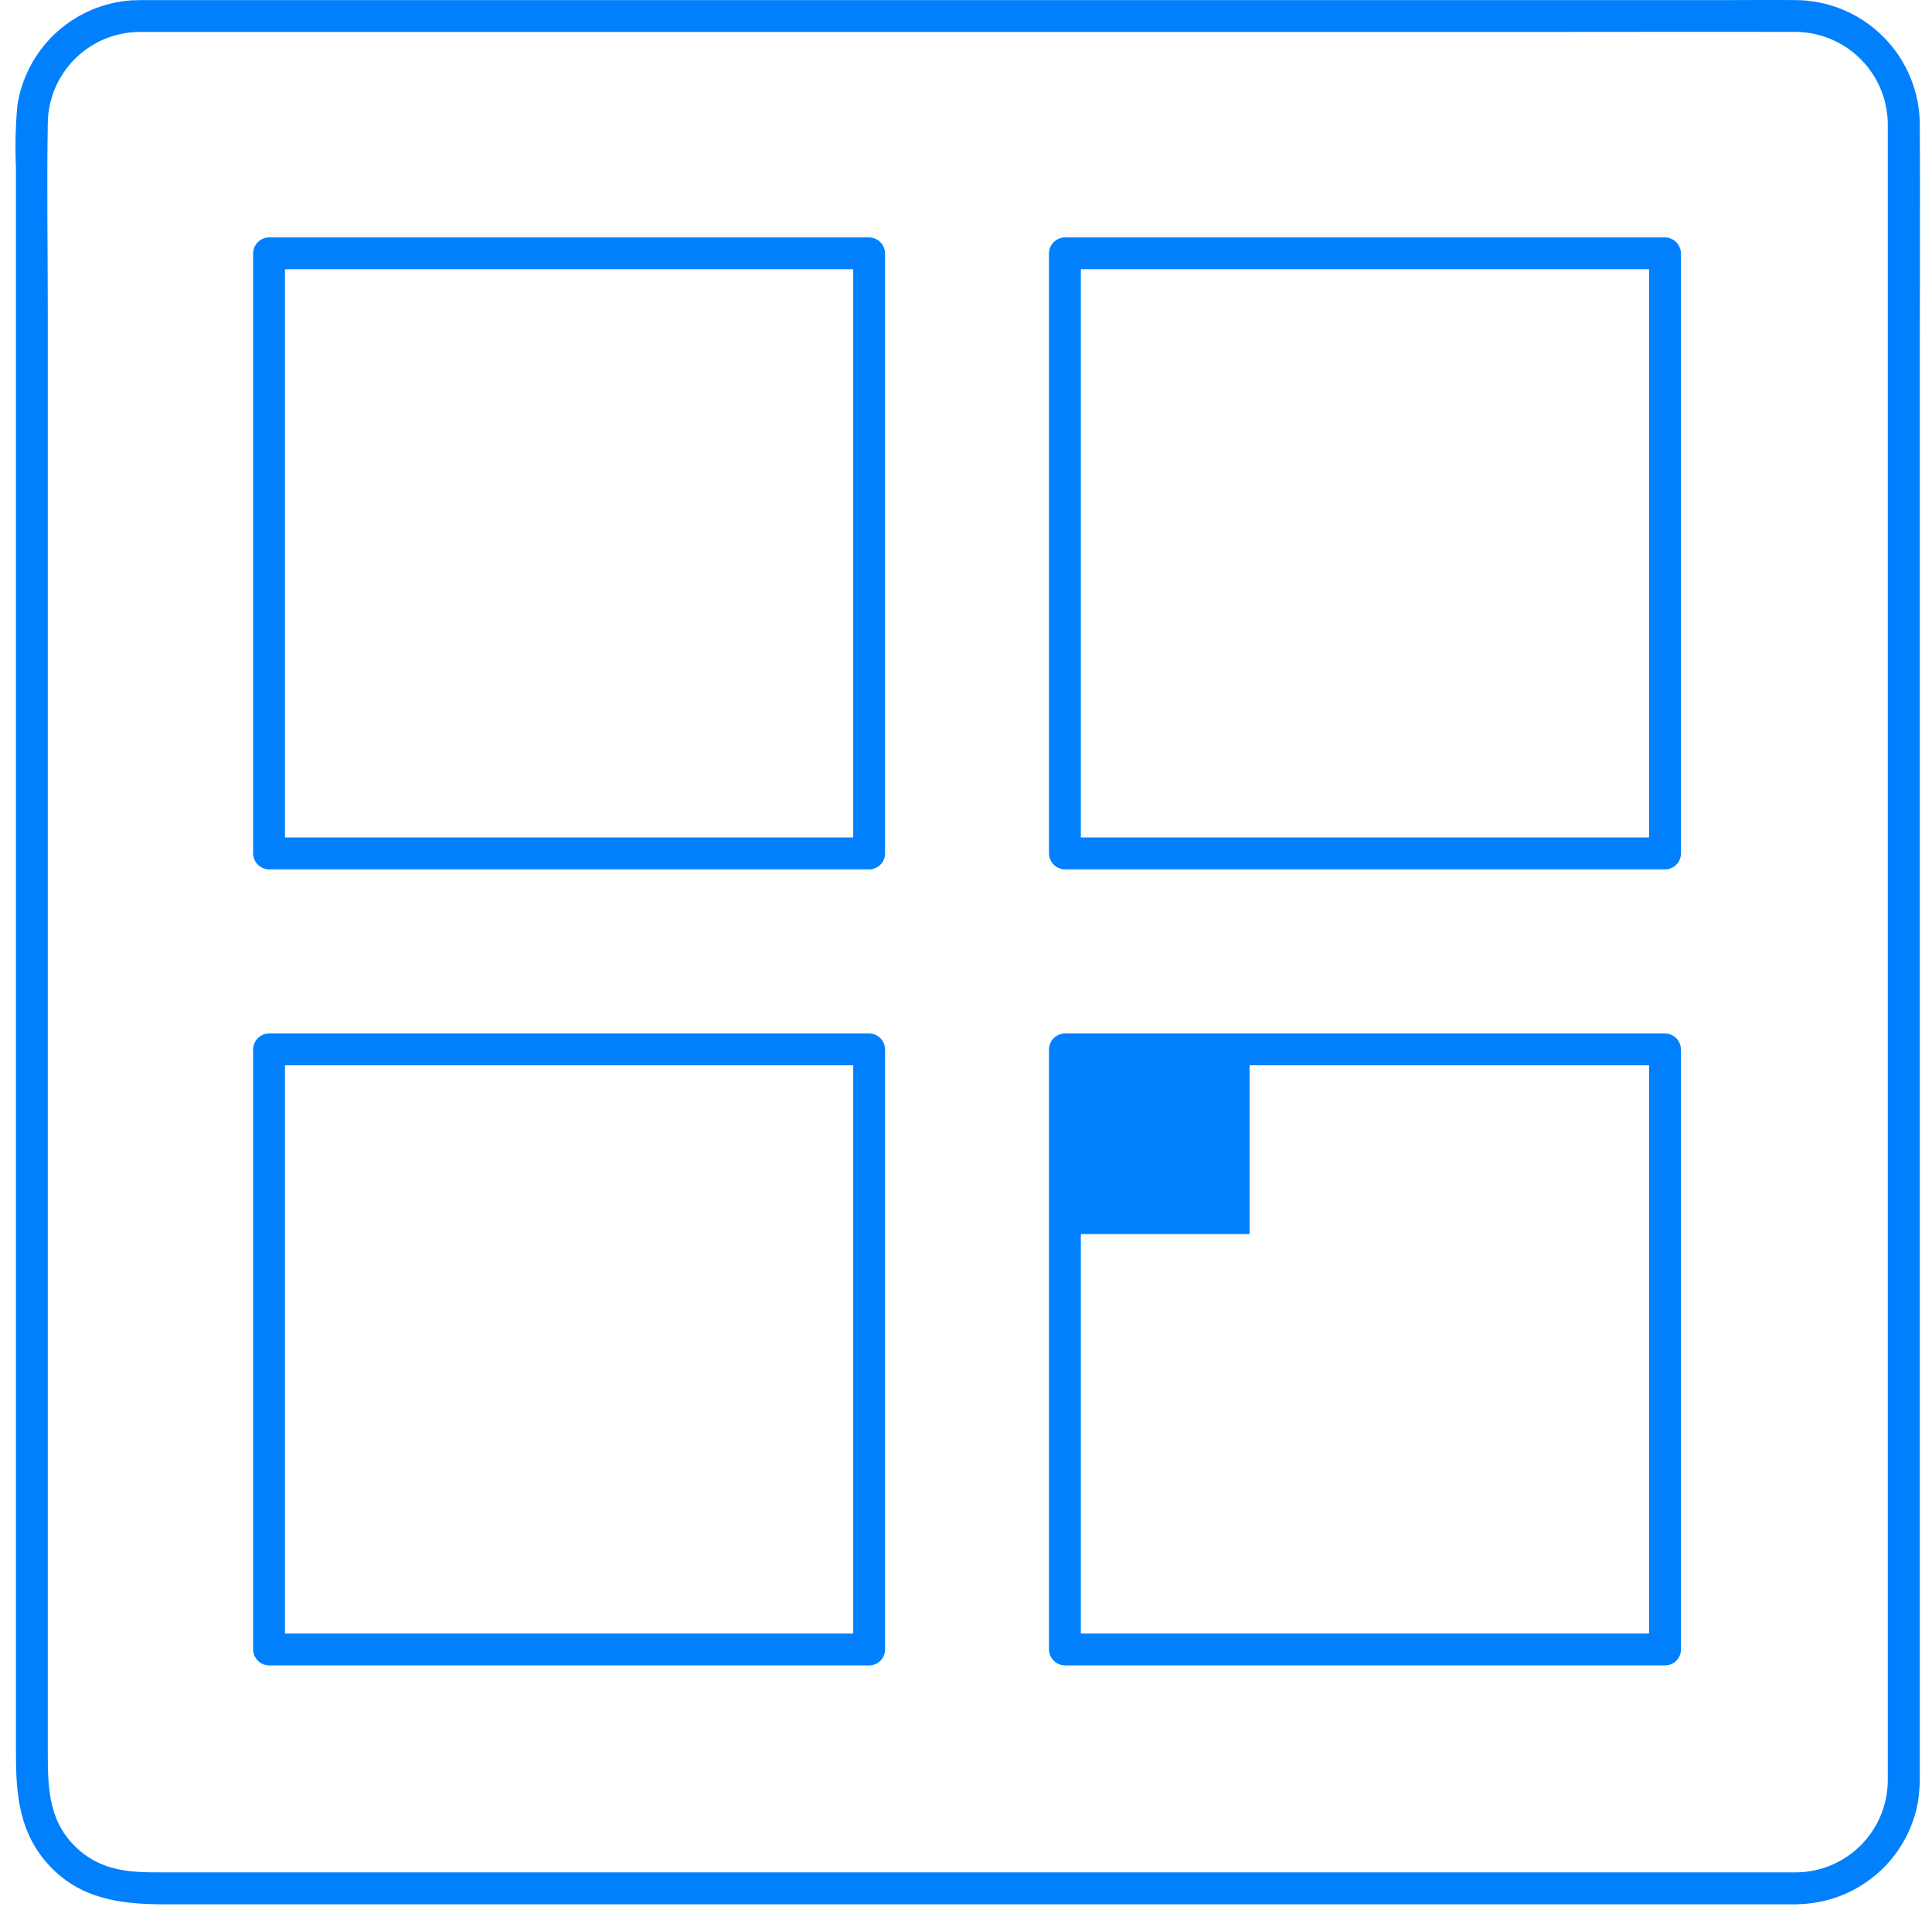
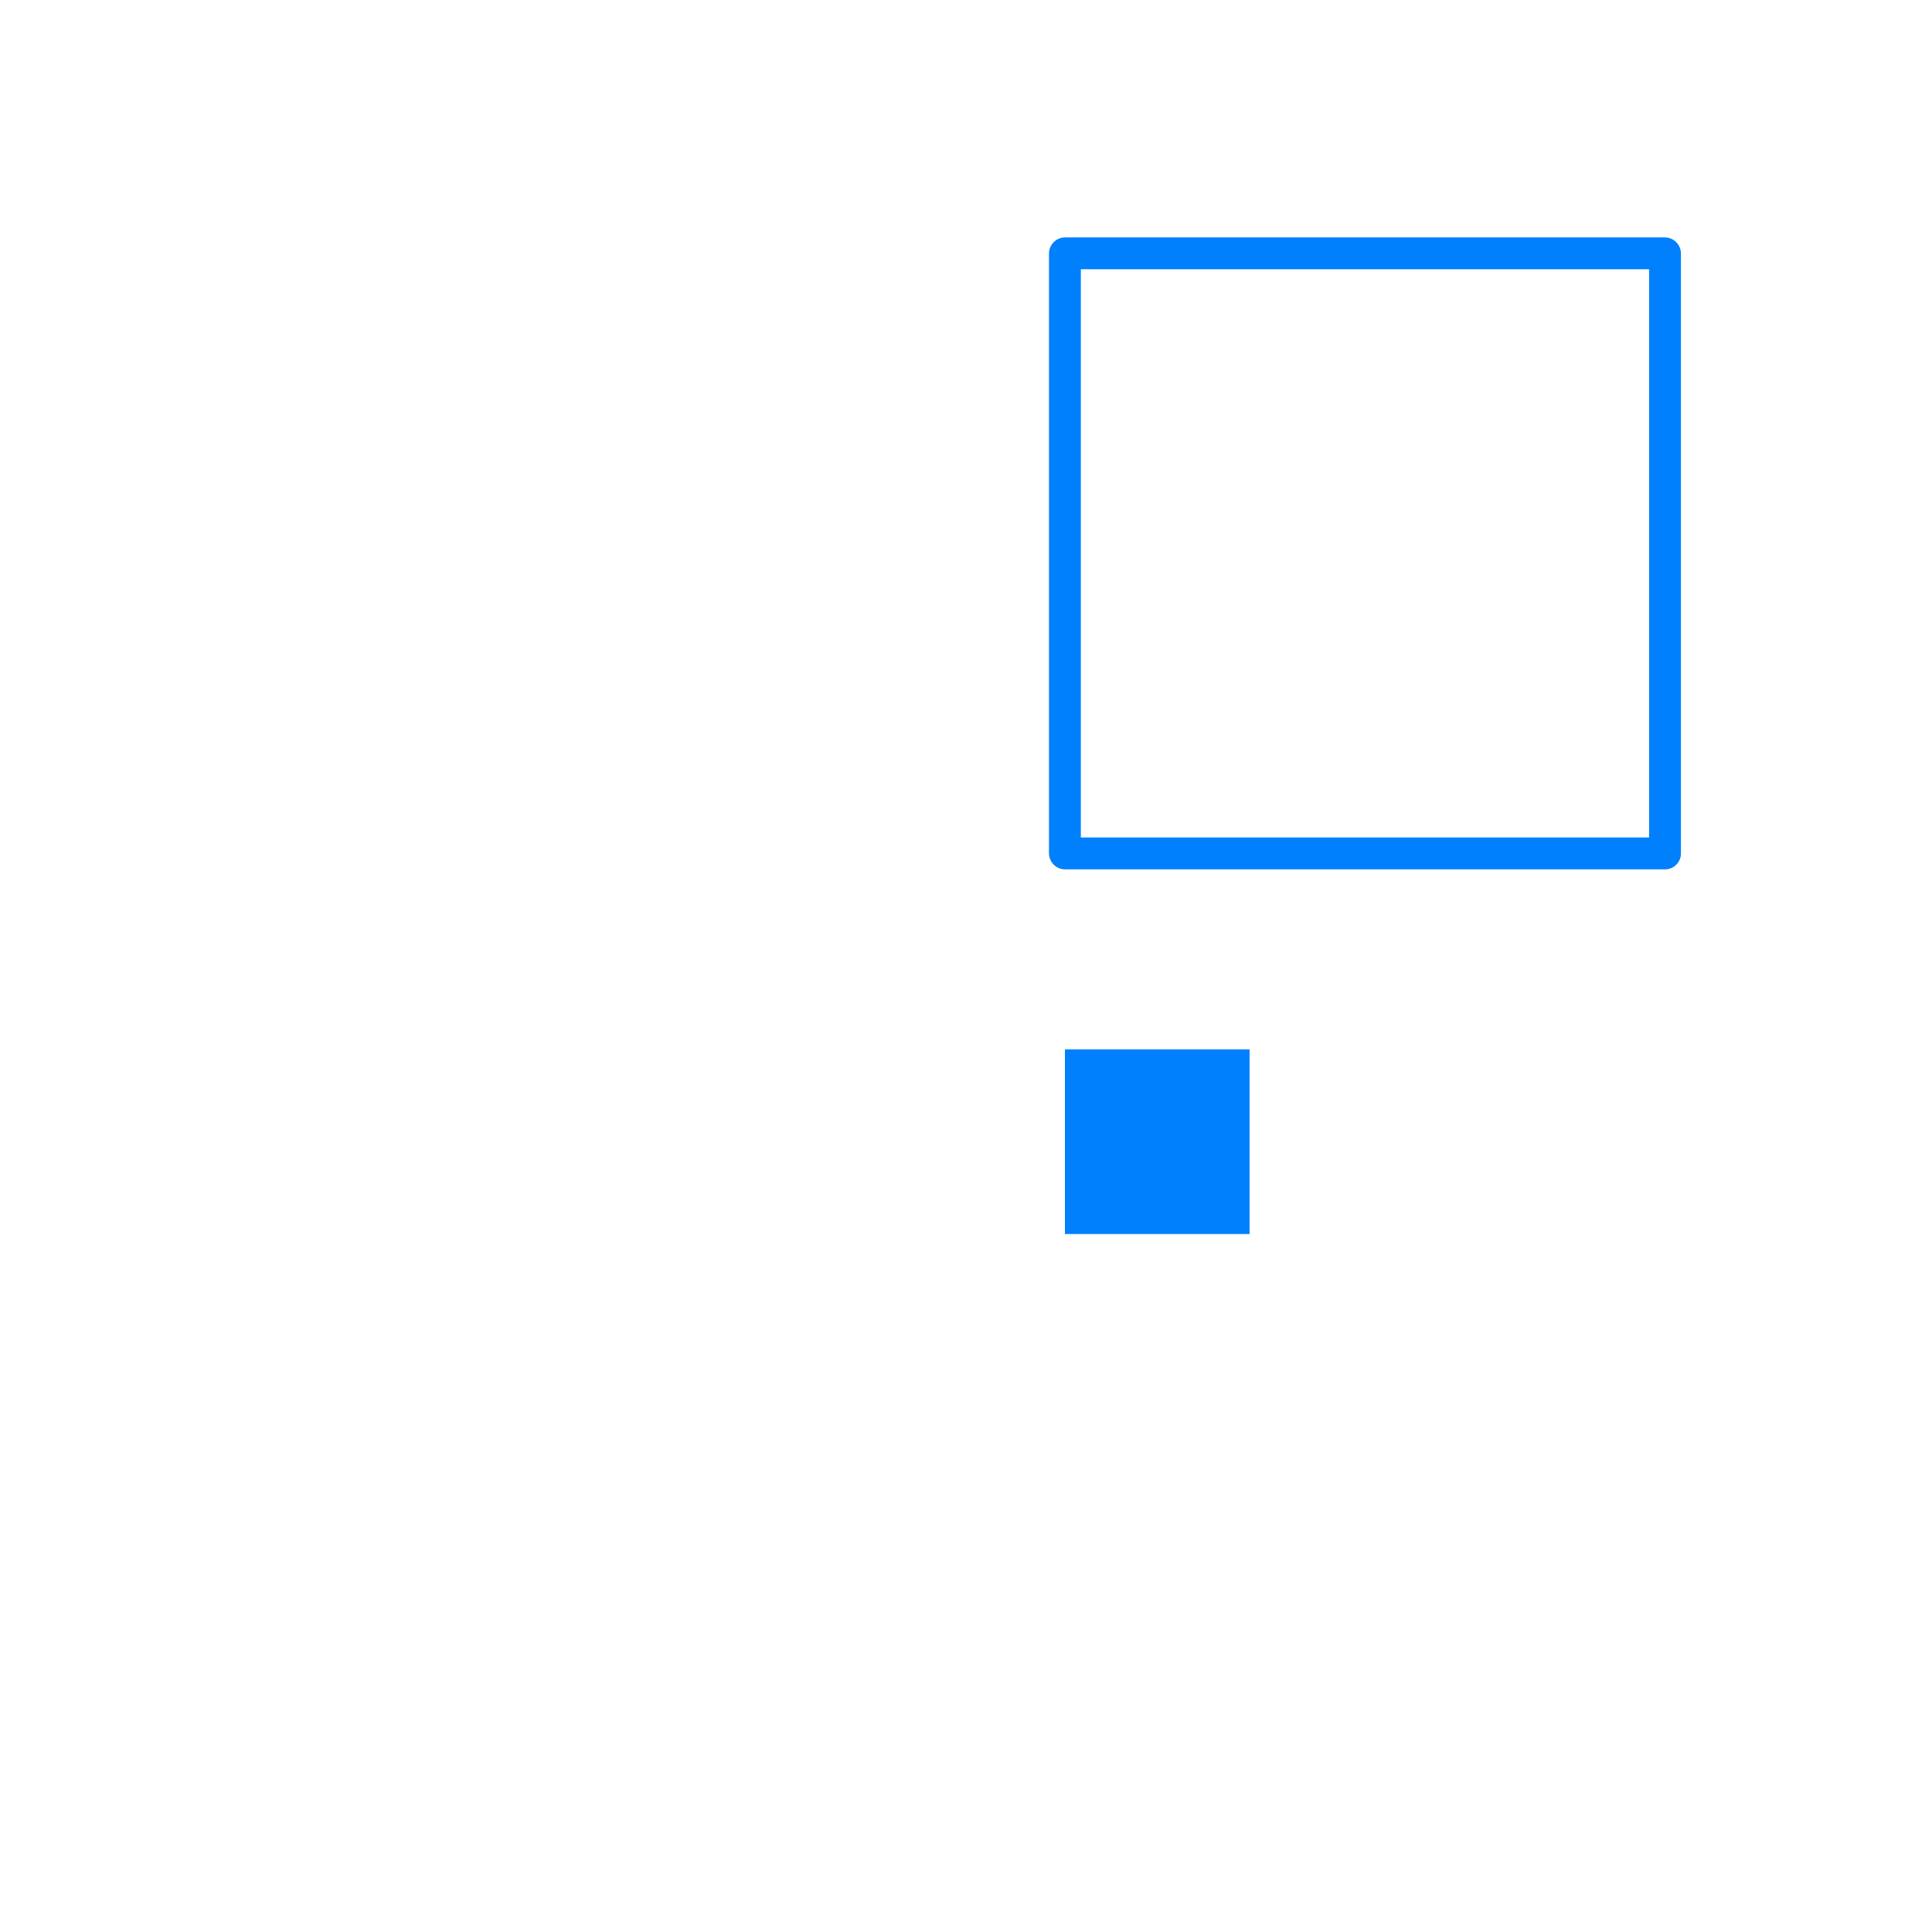
<svg xmlns="http://www.w3.org/2000/svg" width="124" height="123" viewBox="0 0 124 123" fill="none">
-   <path d="M115.327 120.143H10.994C8.914 120.143 6.907 120.251 5.167 118.79C3.124 117.082 3.067 114.826 3.067 112.456V19.976C3.067 15.955 2.997 11.926 3.067 7.907C3.084 6.361 3.705 4.883 4.797 3.789C5.889 2.694 7.365 2.07 8.911 2.049H100.57C105.39 2.049 110.212 2.033 115.032 2.049C115.84 2.025 116.644 2.167 117.396 2.464C118.148 2.761 118.831 3.208 119.405 3.778C119.978 4.348 120.43 5.029 120.732 5.778C121.034 6.528 121.18 7.332 121.162 8.14V114.292C121.143 115.835 120.523 117.311 119.433 118.404C118.343 119.496 116.869 120.121 115.326 120.144C115.061 120.152 114.809 120.264 114.624 120.454C114.439 120.645 114.336 120.9 114.336 121.166C114.336 121.431 114.439 121.686 114.624 121.877C114.809 122.067 115.061 122.179 115.326 122.187C117.172 122.168 118.955 121.51 120.37 120.325C121.786 119.14 122.747 117.501 123.09 115.687C123.19 115.025 123.233 114.356 123.217 113.687V22.354C123.217 17.596 123.246 12.837 123.217 8.076C123.224 7.019 123.022 5.971 122.623 4.992C122.223 4.013 121.634 3.123 120.889 2.373C120.143 1.622 119.257 1.027 118.281 0.621C117.305 0.215 116.258 0.006 115.201 0.006C113.771 -0.008 112.341 0.006 110.91 0.006H9.678C9.278 0.006 8.883 0.006 8.487 0.02C6.67 0.133 4.946 0.866 3.604 2.096C2.262 3.327 1.383 4.98 1.113 6.781C0.993 8.111 0.963 9.447 1.025 10.781V112.61C1.025 115.203 1.252 117.644 3.152 119.694C5.165 121.868 7.788 122.194 10.524 122.194H115.324C115.459 122.194 115.592 122.168 115.716 122.117C115.841 122.065 115.954 121.99 116.049 121.895C116.145 121.8 116.221 121.687 116.272 121.562C116.324 121.438 116.351 121.305 116.351 121.17C116.351 121.035 116.325 120.902 116.273 120.777C116.222 120.653 116.147 120.54 116.052 120.444C115.957 120.349 115.844 120.273 115.719 120.222C115.595 120.17 115.462 120.143 115.327 120.143V120.143Z" fill="#0080FC" />
-   <path d="M55.784 53.741H17.268L18.29 54.763V16.256L17.268 17.278H55.784L54.762 16.256V54.763C54.77 55.028 54.882 55.28 55.072 55.465C55.263 55.65 55.518 55.753 55.784 55.753C56.049 55.753 56.304 55.65 56.495 55.465C56.685 55.28 56.797 55.028 56.805 54.763V16.256C56.801 15.986 56.693 15.728 56.502 15.537C56.311 15.347 56.053 15.238 55.783 15.234H17.267C16.997 15.238 16.739 15.347 16.549 15.537C16.358 15.728 16.249 15.986 16.245 16.256V54.763C16.249 55.033 16.358 55.291 16.549 55.482C16.739 55.672 16.997 55.781 17.267 55.785H55.783C55.917 55.785 56.05 55.759 56.174 55.707C56.298 55.656 56.411 55.581 56.506 55.486C56.601 55.391 56.676 55.279 56.727 55.155C56.779 55.031 56.806 54.898 56.806 54.764C56.806 54.629 56.779 54.496 56.728 54.372C56.677 54.248 56.601 54.136 56.507 54.041C56.412 53.946 56.299 53.87 56.175 53.819C56.051 53.768 55.918 53.741 55.784 53.741V53.741Z" fill="#0080FC" />
  <path d="M106.865 53.741H68.349L69.371 54.763V16.256L68.349 17.278H106.865L105.843 16.256V54.763C105.851 55.028 105.963 55.28 106.153 55.465C106.344 55.65 106.599 55.753 106.865 55.753C107.13 55.753 107.385 55.65 107.576 55.465C107.767 55.28 107.878 55.028 107.886 54.763V16.256C107.882 15.986 107.774 15.728 107.583 15.537C107.392 15.347 107.134 15.238 106.864 15.234H68.348C68.078 15.238 67.82 15.347 67.629 15.537C67.439 15.728 67.33 15.986 67.326 16.256V54.763C67.33 55.033 67.439 55.291 67.629 55.482C67.82 55.672 68.078 55.781 68.348 55.785H106.864C107.135 55.785 107.395 55.678 107.587 55.486C107.779 55.294 107.886 55.035 107.887 54.764C107.887 54.492 107.779 54.233 107.588 54.041C107.396 53.849 107.136 53.741 106.865 53.741V53.741Z" fill="#0080FC" />
-   <path d="M55.784 104.82H17.268L18.29 105.842V67.335L17.268 68.357H55.784L54.762 67.335V105.842C54.77 106.107 54.882 106.359 55.072 106.544C55.263 106.729 55.518 106.832 55.784 106.832C56.049 106.832 56.304 106.729 56.495 106.544C56.685 106.359 56.797 106.107 56.805 105.842V67.335C56.801 67.065 56.693 66.807 56.502 66.616C56.311 66.425 56.053 66.317 55.783 66.313H17.267C16.997 66.317 16.739 66.425 16.549 66.616C16.358 66.807 16.249 67.065 16.245 67.335V105.842C16.249 106.112 16.358 106.37 16.549 106.561C16.739 106.752 16.997 106.86 17.267 106.864H55.783C56.054 106.864 56.314 106.757 56.506 106.565C56.698 106.373 56.805 106.114 56.806 105.843C56.806 105.571 56.698 105.311 56.507 105.12C56.315 104.928 56.055 104.82 55.784 104.82Z" fill="#0080FC" />
-   <path d="M106.865 104.82H68.349L69.371 105.842V67.335L68.349 68.357H106.865L105.843 67.335V105.842C105.851 106.107 105.963 106.359 106.153 106.544C106.344 106.729 106.599 106.832 106.865 106.832C107.13 106.832 107.385 106.729 107.576 106.544C107.767 106.359 107.878 106.107 107.886 105.842V67.335C107.882 67.065 107.774 66.807 107.583 66.616C107.392 66.425 107.134 66.317 106.864 66.313H68.348C68.078 66.317 67.82 66.425 67.629 66.616C67.439 66.807 67.33 67.065 67.326 67.335V105.842C67.33 106.112 67.439 106.37 67.629 106.561C67.82 106.752 68.078 106.86 68.348 106.864H106.864C106.998 106.864 107.131 106.838 107.255 106.786C107.379 106.735 107.492 106.66 107.587 106.565C107.682 106.47 107.757 106.358 107.809 106.234C107.86 106.11 107.887 105.977 107.887 105.843C107.887 105.708 107.86 105.575 107.809 105.451C107.758 105.327 107.683 105.215 107.588 105.12C107.493 105.025 107.38 104.949 107.256 104.898C107.132 104.847 106.999 104.82 106.865 104.82V104.82Z" fill="#0080FC" />
  <path d="M80.201 67.334H68.35V79.184H80.201V67.334Z" fill="#0080FC" />
</svg>